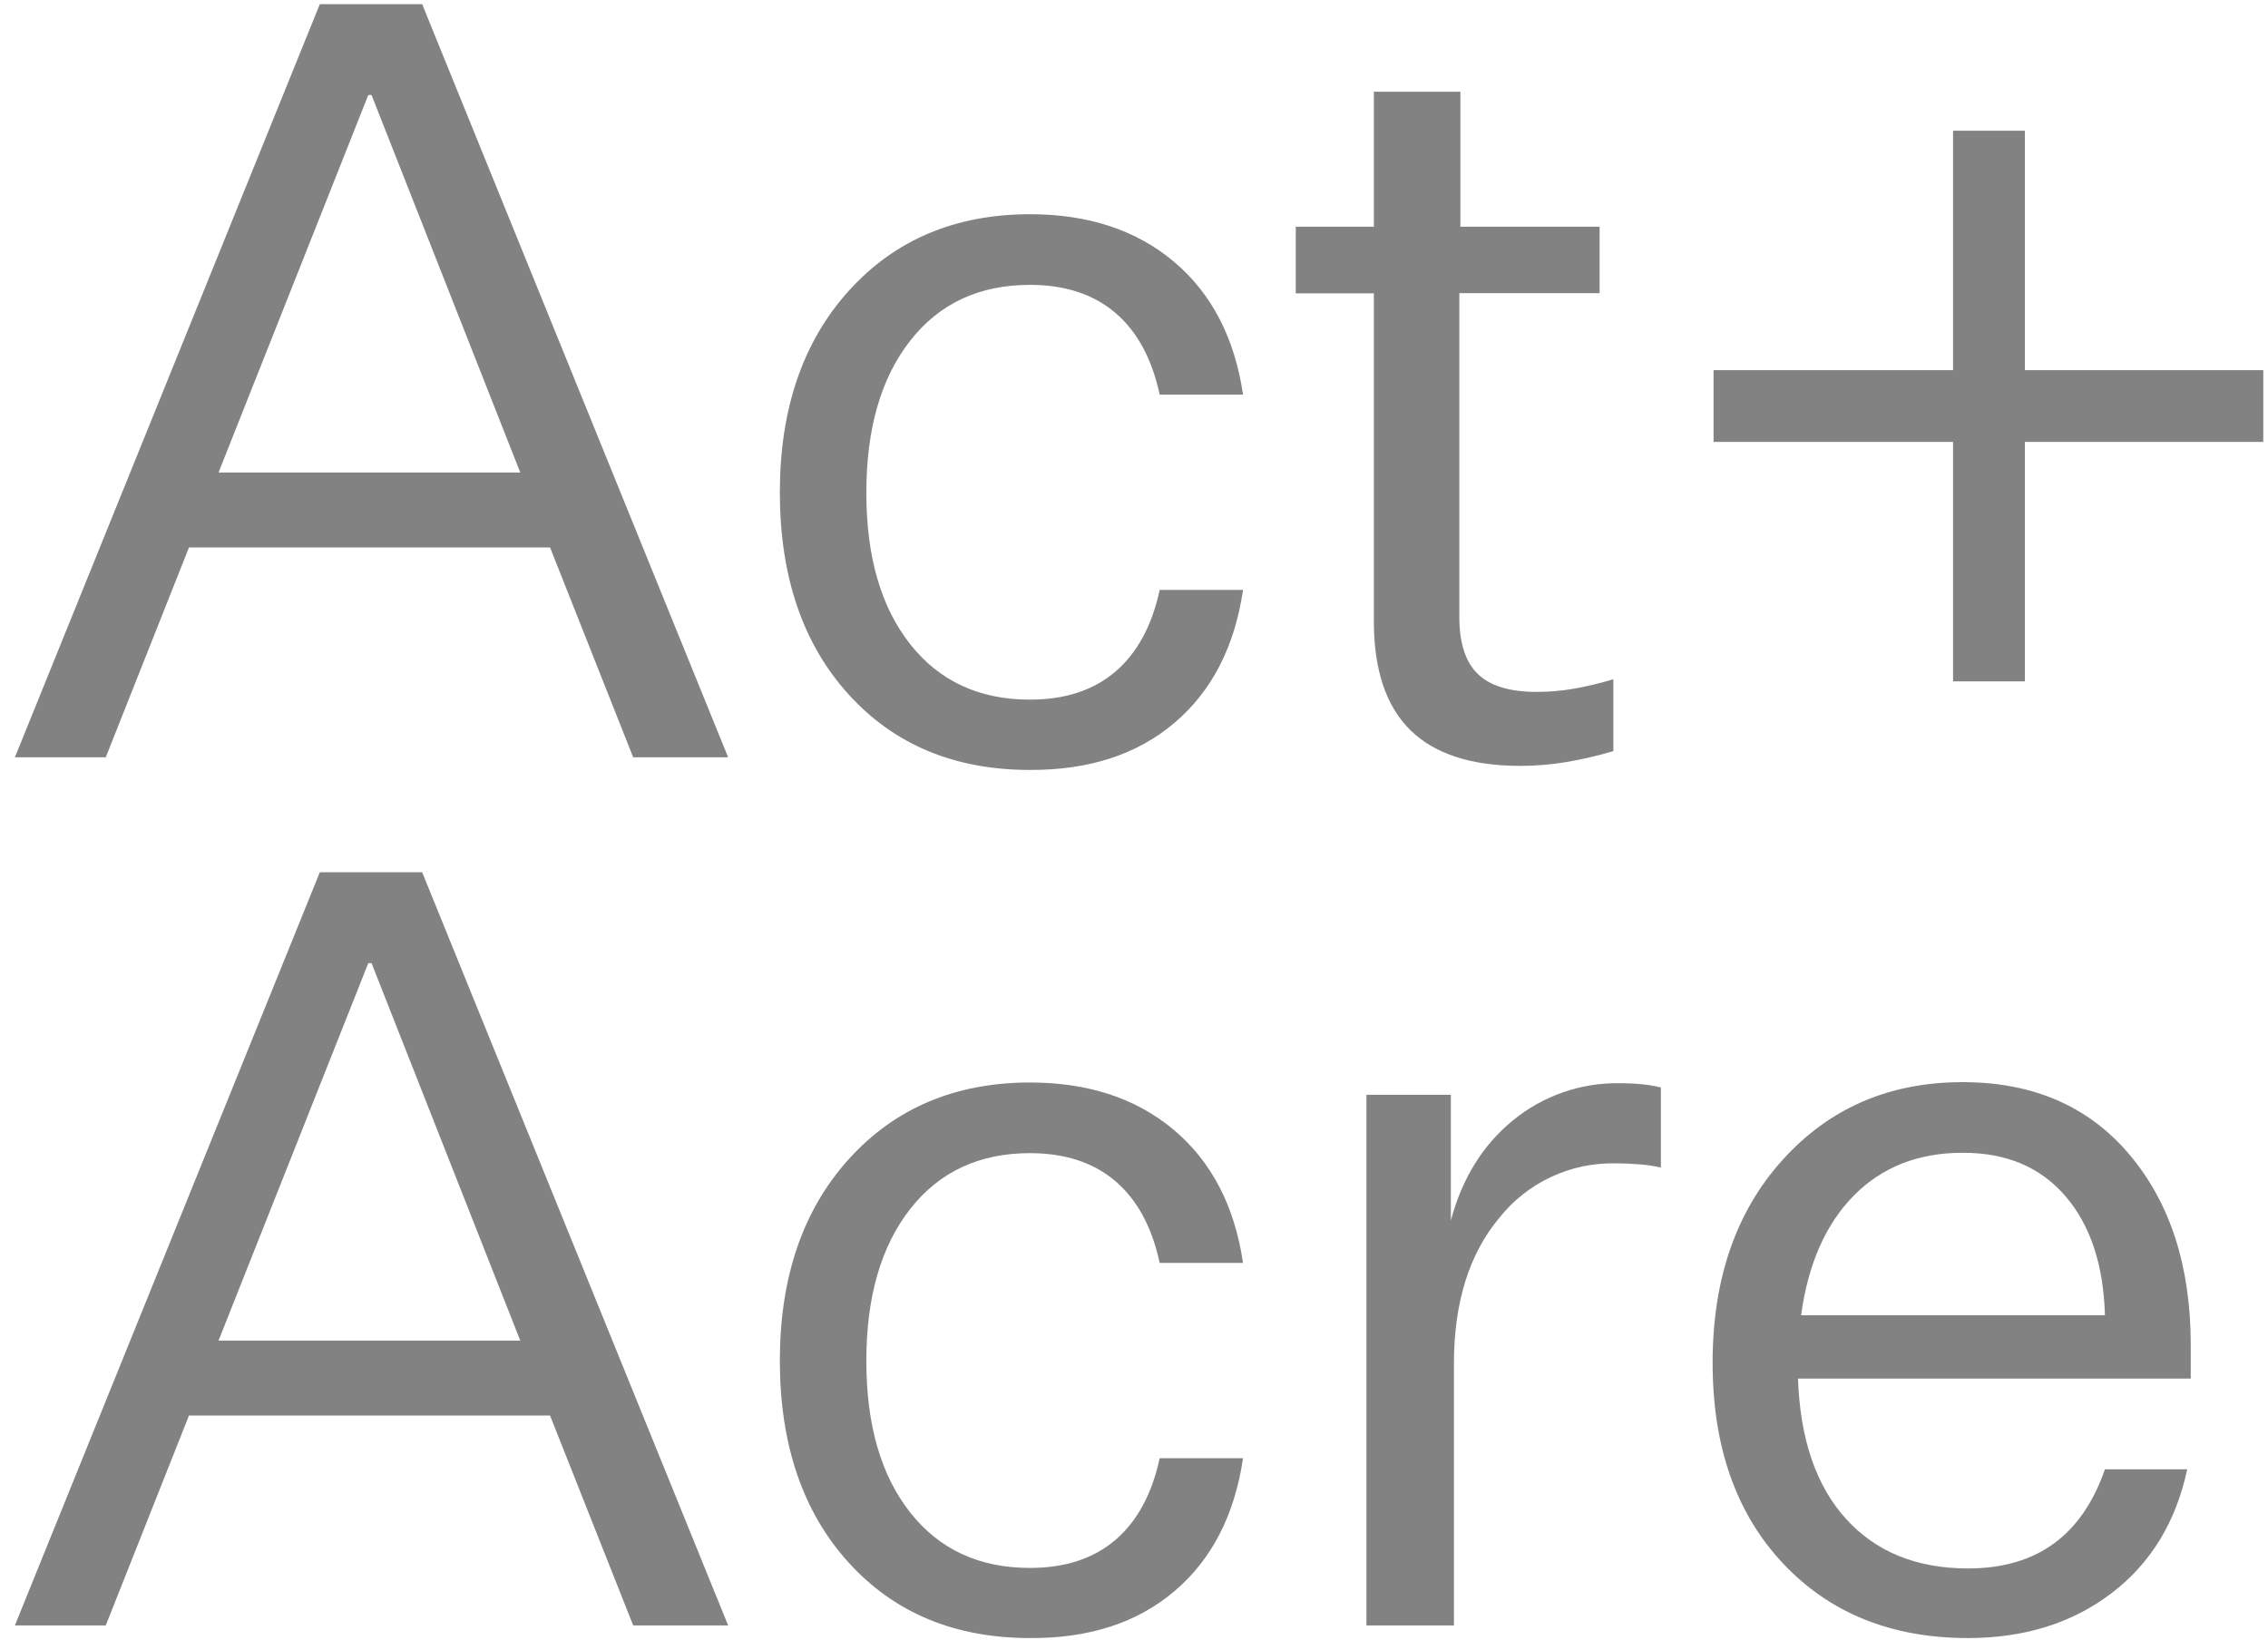
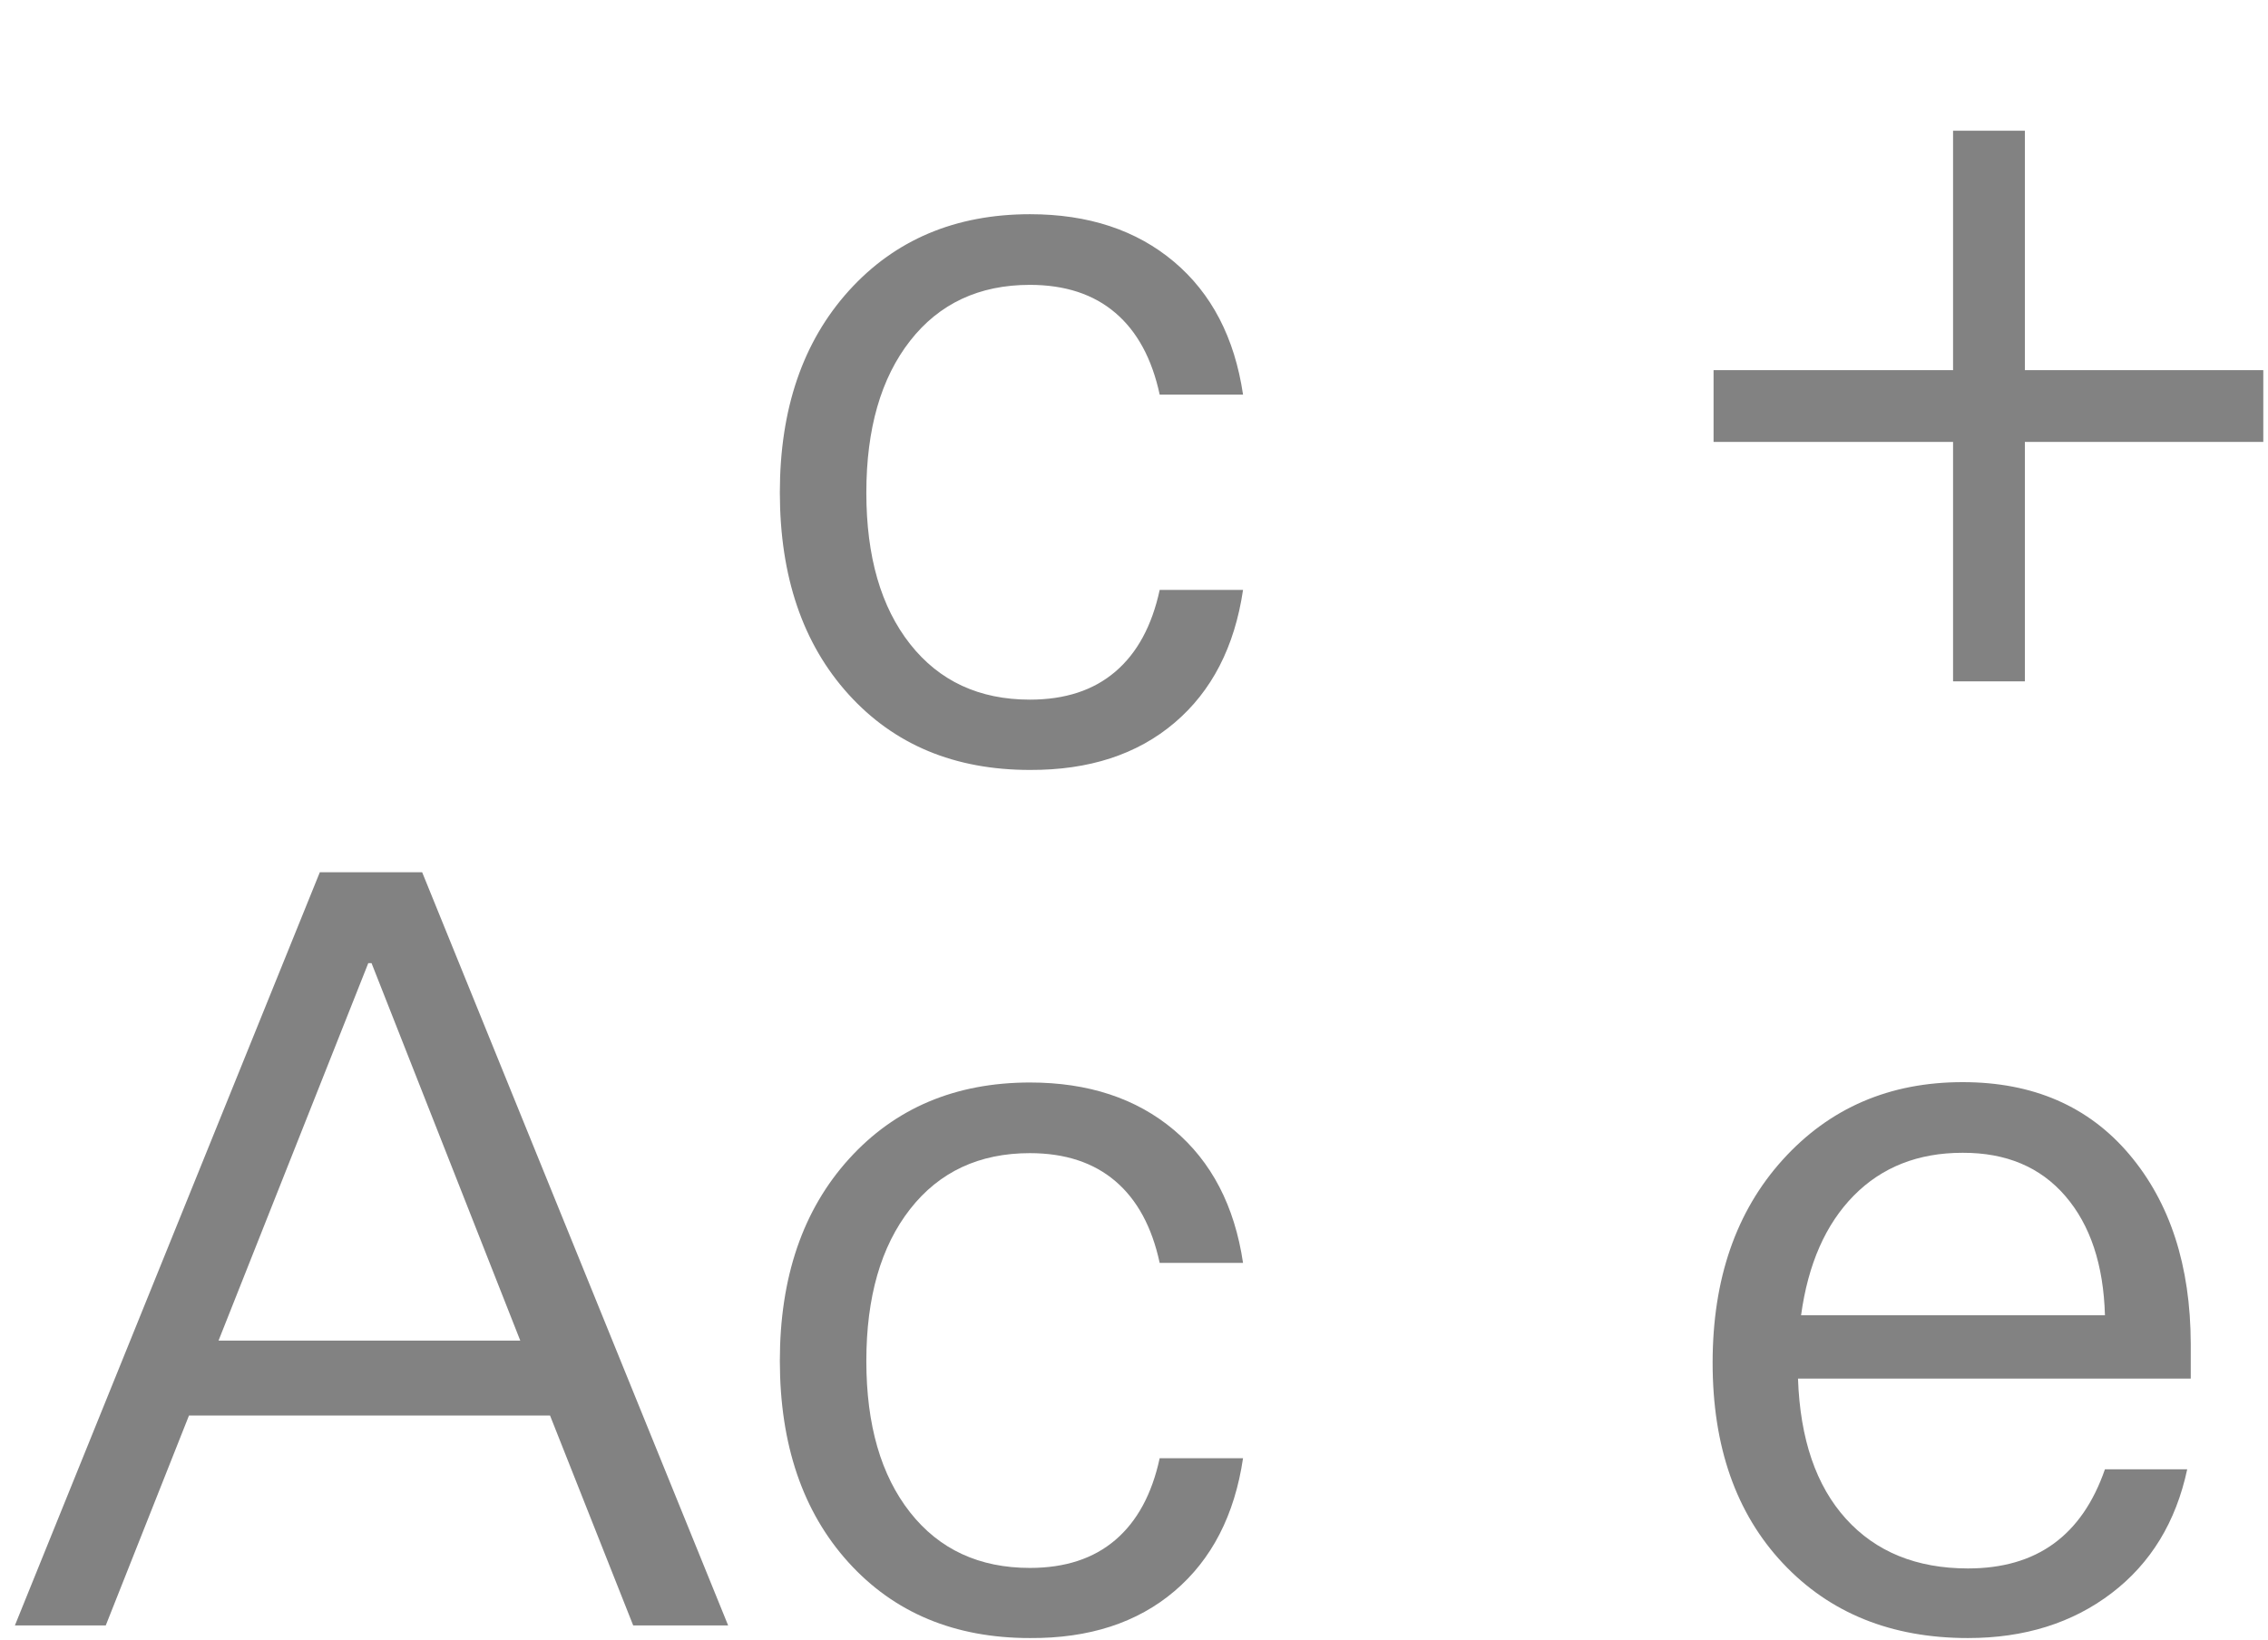
<svg xmlns="http://www.w3.org/2000/svg" width="65" height="47" viewBox="0 0 65 47" fill="none">
-   <path d="M20.868 21.707H18.147L15.764 15.691H5.416L3.031 21.707H0.427L9.166 0.119H12.099L20.868 21.707ZM10.648 2.723H10.555L6.263 13.544H14.911L10.648 2.723Z" fill="#828282" />
  <path d="M29.517 22.069C27.359 22.069 25.625 21.346 24.316 19.899C23.007 18.452 22.352 16.525 22.35 14.118C22.35 11.72 23.01 9.791 24.33 8.331C25.651 6.872 27.38 6.142 29.517 6.14C31.19 6.14 32.566 6.594 33.644 7.501C34.722 8.409 35.383 9.678 35.625 11.31H33.236C33.014 10.281 32.591 9.5 31.965 8.967C31.34 8.433 30.524 8.166 29.517 8.165C28.065 8.165 26.92 8.699 26.084 9.768C25.248 10.837 24.829 12.288 24.829 14.123C24.829 15.955 25.248 17.402 26.084 18.462C26.92 19.523 28.065 20.054 29.517 20.054C30.524 20.054 31.34 19.787 31.965 19.252C32.591 18.718 33.014 17.937 33.236 16.909H35.625C35.383 18.543 34.728 19.813 33.66 20.719C32.592 21.626 31.211 22.076 29.517 22.069Z" fill="#828282" />
-   <path d="M44.03 19.832C44.39 19.833 44.749 19.802 45.104 19.741C45.487 19.674 45.866 19.583 46.238 19.469V21.529C45.786 21.664 45.327 21.77 44.862 21.848C44.437 21.917 44.008 21.952 43.577 21.953C42.165 21.953 41.112 21.61 40.417 20.925C39.723 20.239 39.375 19.201 39.374 17.812V8.408H37.136V6.499H39.374V2.629H41.854V6.499H45.844V8.404H41.824V17.686C41.824 18.432 42 18.976 42.352 19.317C42.704 19.659 43.263 19.831 44.03 19.832Z" fill="#828282" />
  <path d="M64.865 10.61V12.667H58.032V19.53H55.974V12.667H49.11V10.61H55.974V3.747H58.032V10.61H64.865Z" fill="#828282" />
  <path d="M20.868 46.59H18.147L15.764 40.574H5.416L3.031 46.59H0.427L9.166 25.002H12.099L20.868 46.59ZM10.648 27.606H10.555L6.263 38.427H14.911L10.648 27.606Z" fill="#828282" />
  <path d="M29.517 46.952C27.359 46.952 25.625 46.228 24.316 44.782C23.007 43.335 22.352 41.41 22.35 39.007C22.35 36.608 23.01 34.679 24.33 33.22C25.651 31.761 27.38 31.03 29.517 31.028C31.19 31.028 32.566 31.482 33.644 32.389C34.722 33.297 35.383 34.567 35.625 36.199H33.236C33.014 35.169 32.591 34.388 31.965 33.855C31.34 33.322 30.524 33.054 29.517 33.053C28.065 33.053 26.92 33.588 26.084 34.656C25.248 35.725 24.829 37.176 24.829 39.011C24.829 40.843 25.248 42.29 26.084 43.351C26.92 44.412 28.065 44.942 29.517 44.942C30.524 44.942 31.34 44.675 31.965 44.141C32.591 43.606 33.014 42.825 33.236 41.797H35.625C35.383 43.43 34.728 44.7 33.66 45.608C32.592 46.515 31.211 46.963 29.517 46.952Z" fill="#828282" />
-   <path d="M46.42 31.049C46.632 31.048 46.844 31.058 47.055 31.079C47.239 31.096 47.421 31.127 47.6 31.17V33.467C47.406 33.422 47.209 33.391 47.01 33.376C46.778 33.357 46.541 33.346 46.3 33.346C45.662 33.332 45.03 33.465 44.453 33.735C43.876 34.005 43.369 34.406 42.972 34.904C42.104 35.943 41.669 37.338 41.669 39.09V46.59H39.162V31.381H41.581V34.983C41.904 33.774 42.499 32.816 43.365 32.11C44.226 31.406 45.308 31.03 46.42 31.049Z" fill="#828282" />
  <path d="M60.327 42.114H62.685C62.362 43.626 61.639 44.811 60.515 45.667C59.391 46.523 58.02 46.952 56.401 46.952C54.204 46.952 52.435 46.236 51.094 44.806C49.753 43.376 49.083 41.461 49.083 39.062C49.083 36.663 49.753 34.722 51.094 33.24C52.435 31.758 54.154 31.017 56.251 31.018C58.267 31.018 59.858 31.709 61.026 33.09C62.193 34.471 62.78 36.28 62.786 38.516V39.514H51.53C51.59 41.25 52.049 42.591 52.906 43.536C53.762 44.481 54.926 44.955 56.398 44.957C57.387 44.957 58.207 44.72 58.858 44.246C59.509 43.773 59.999 43.062 60.327 42.114ZM56.245 33.043C54.975 33.043 53.936 33.452 53.13 34.269C52.324 35.086 51.819 36.229 51.618 37.7H60.327C60.286 36.254 59.908 35.114 59.192 34.283C58.477 33.452 57.495 33.039 56.248 33.043H56.245Z" fill="#828282" />
</svg>